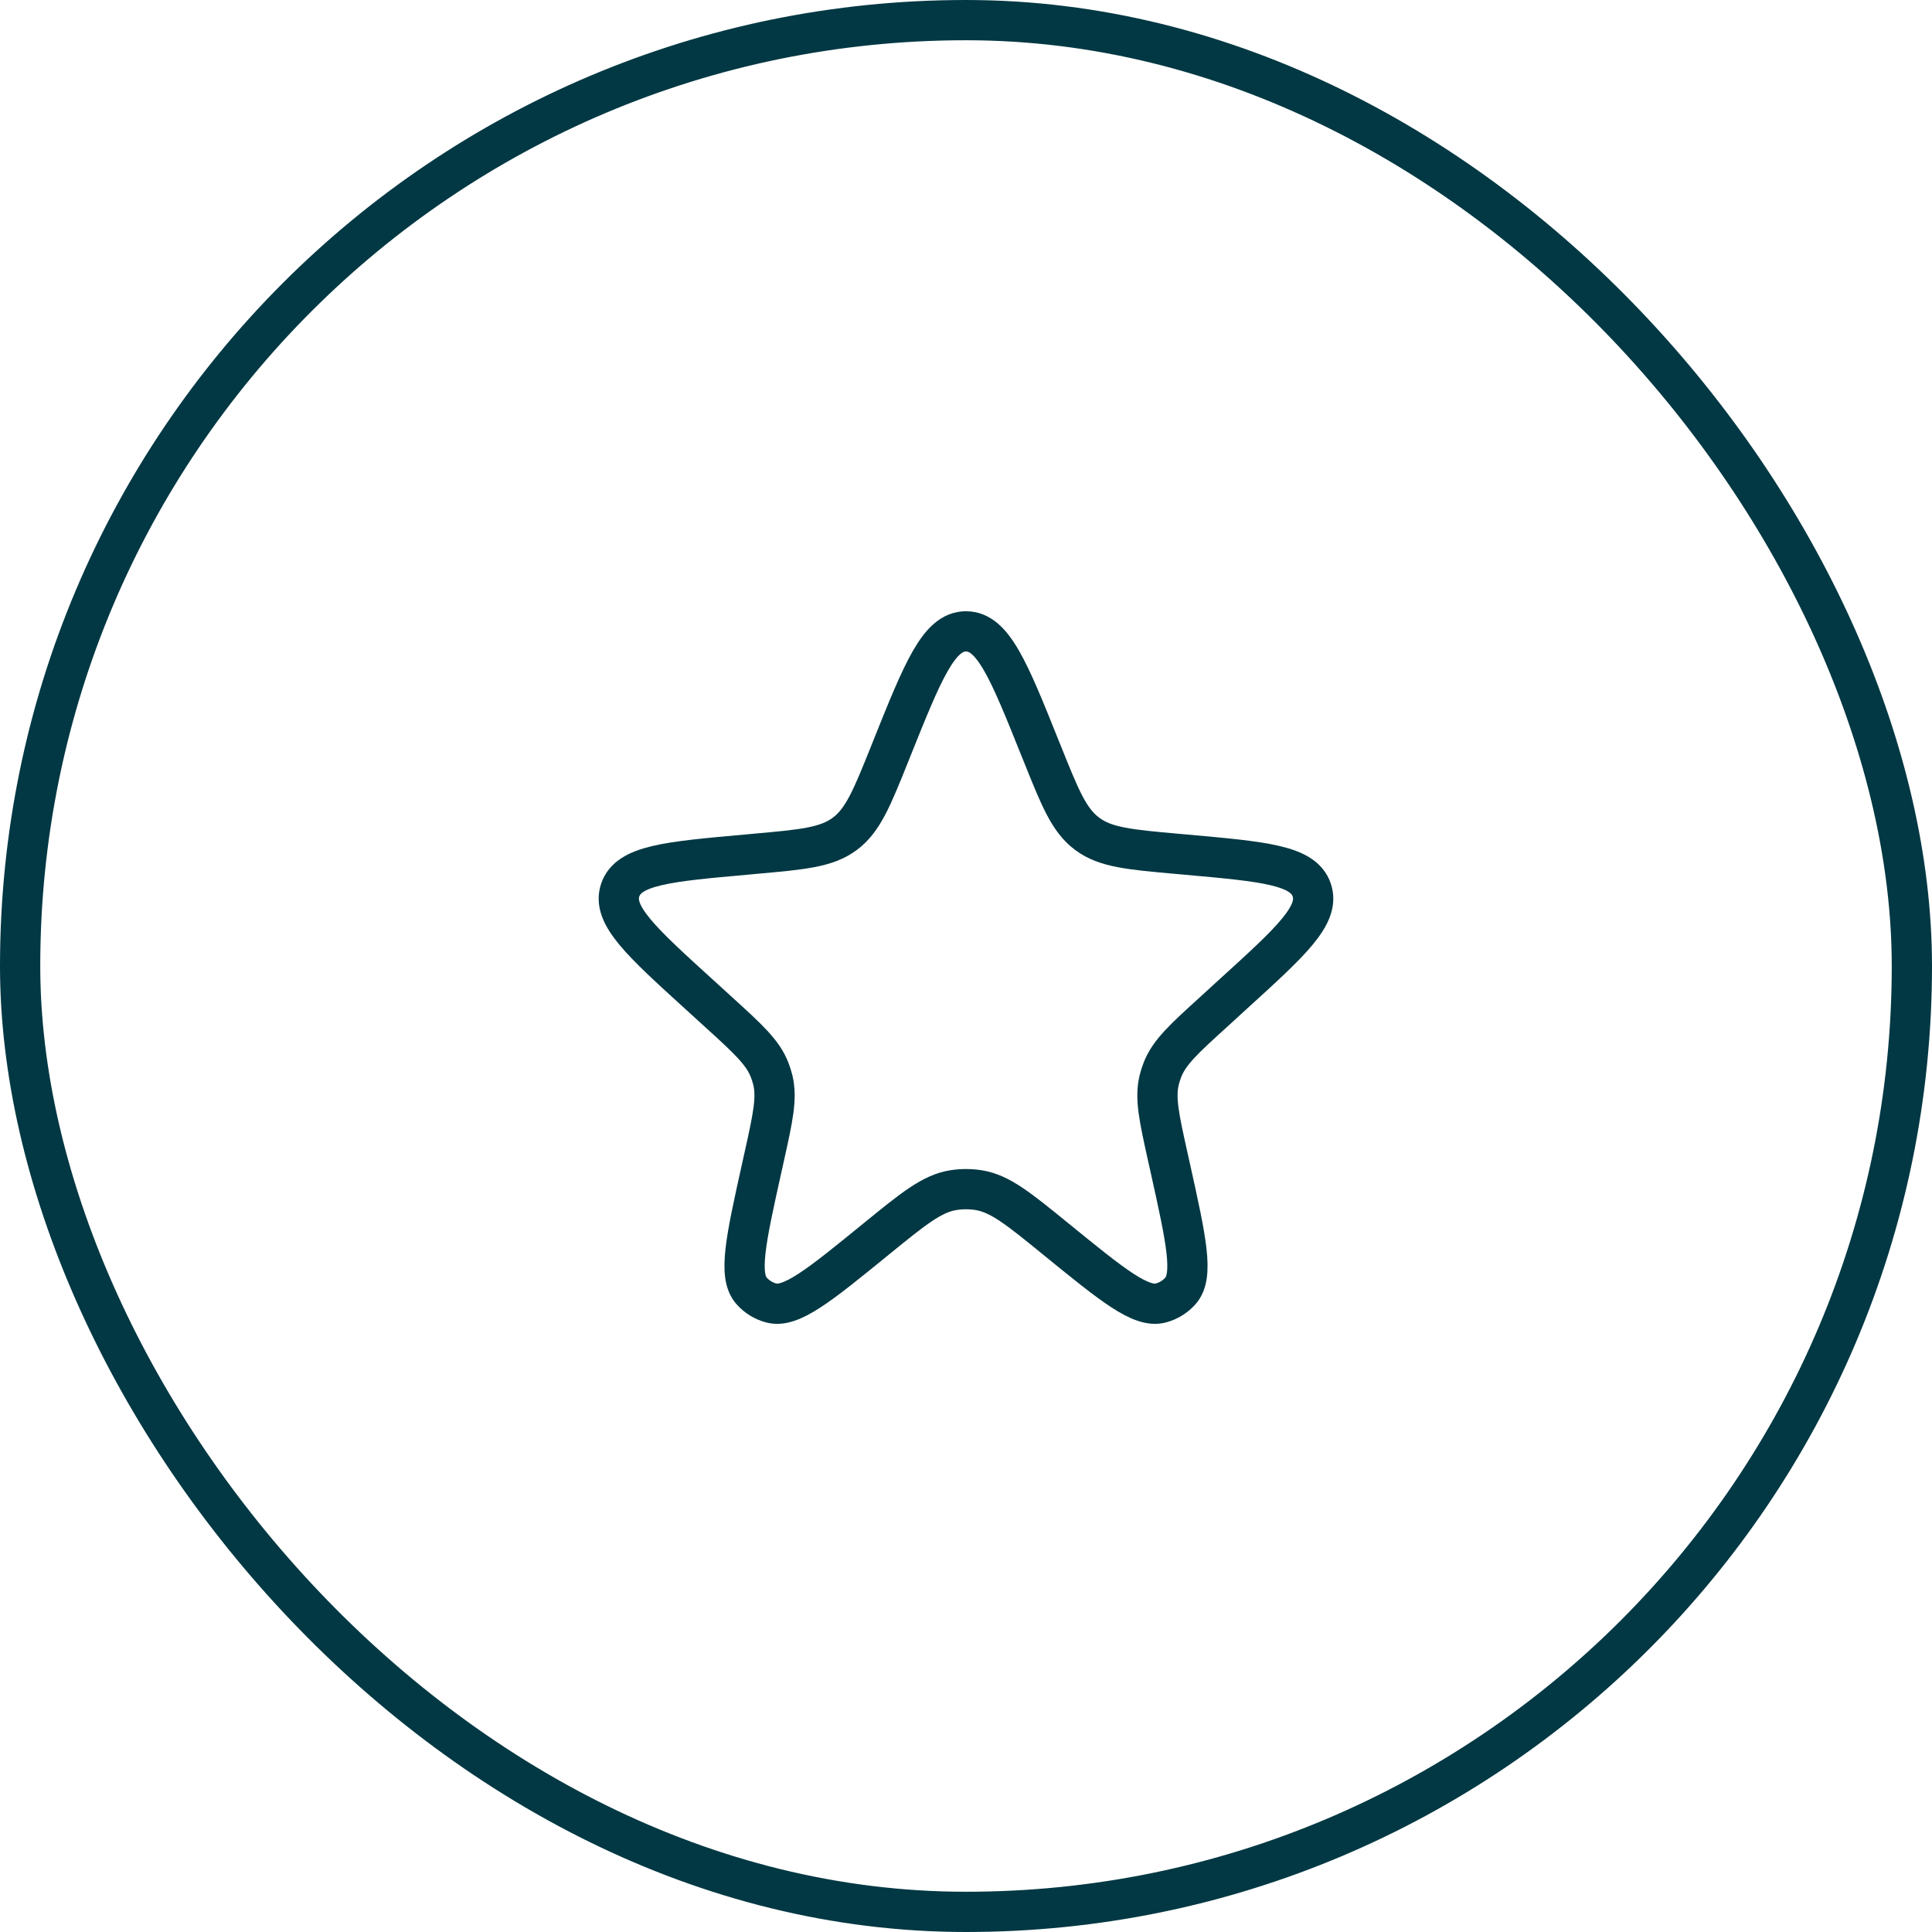
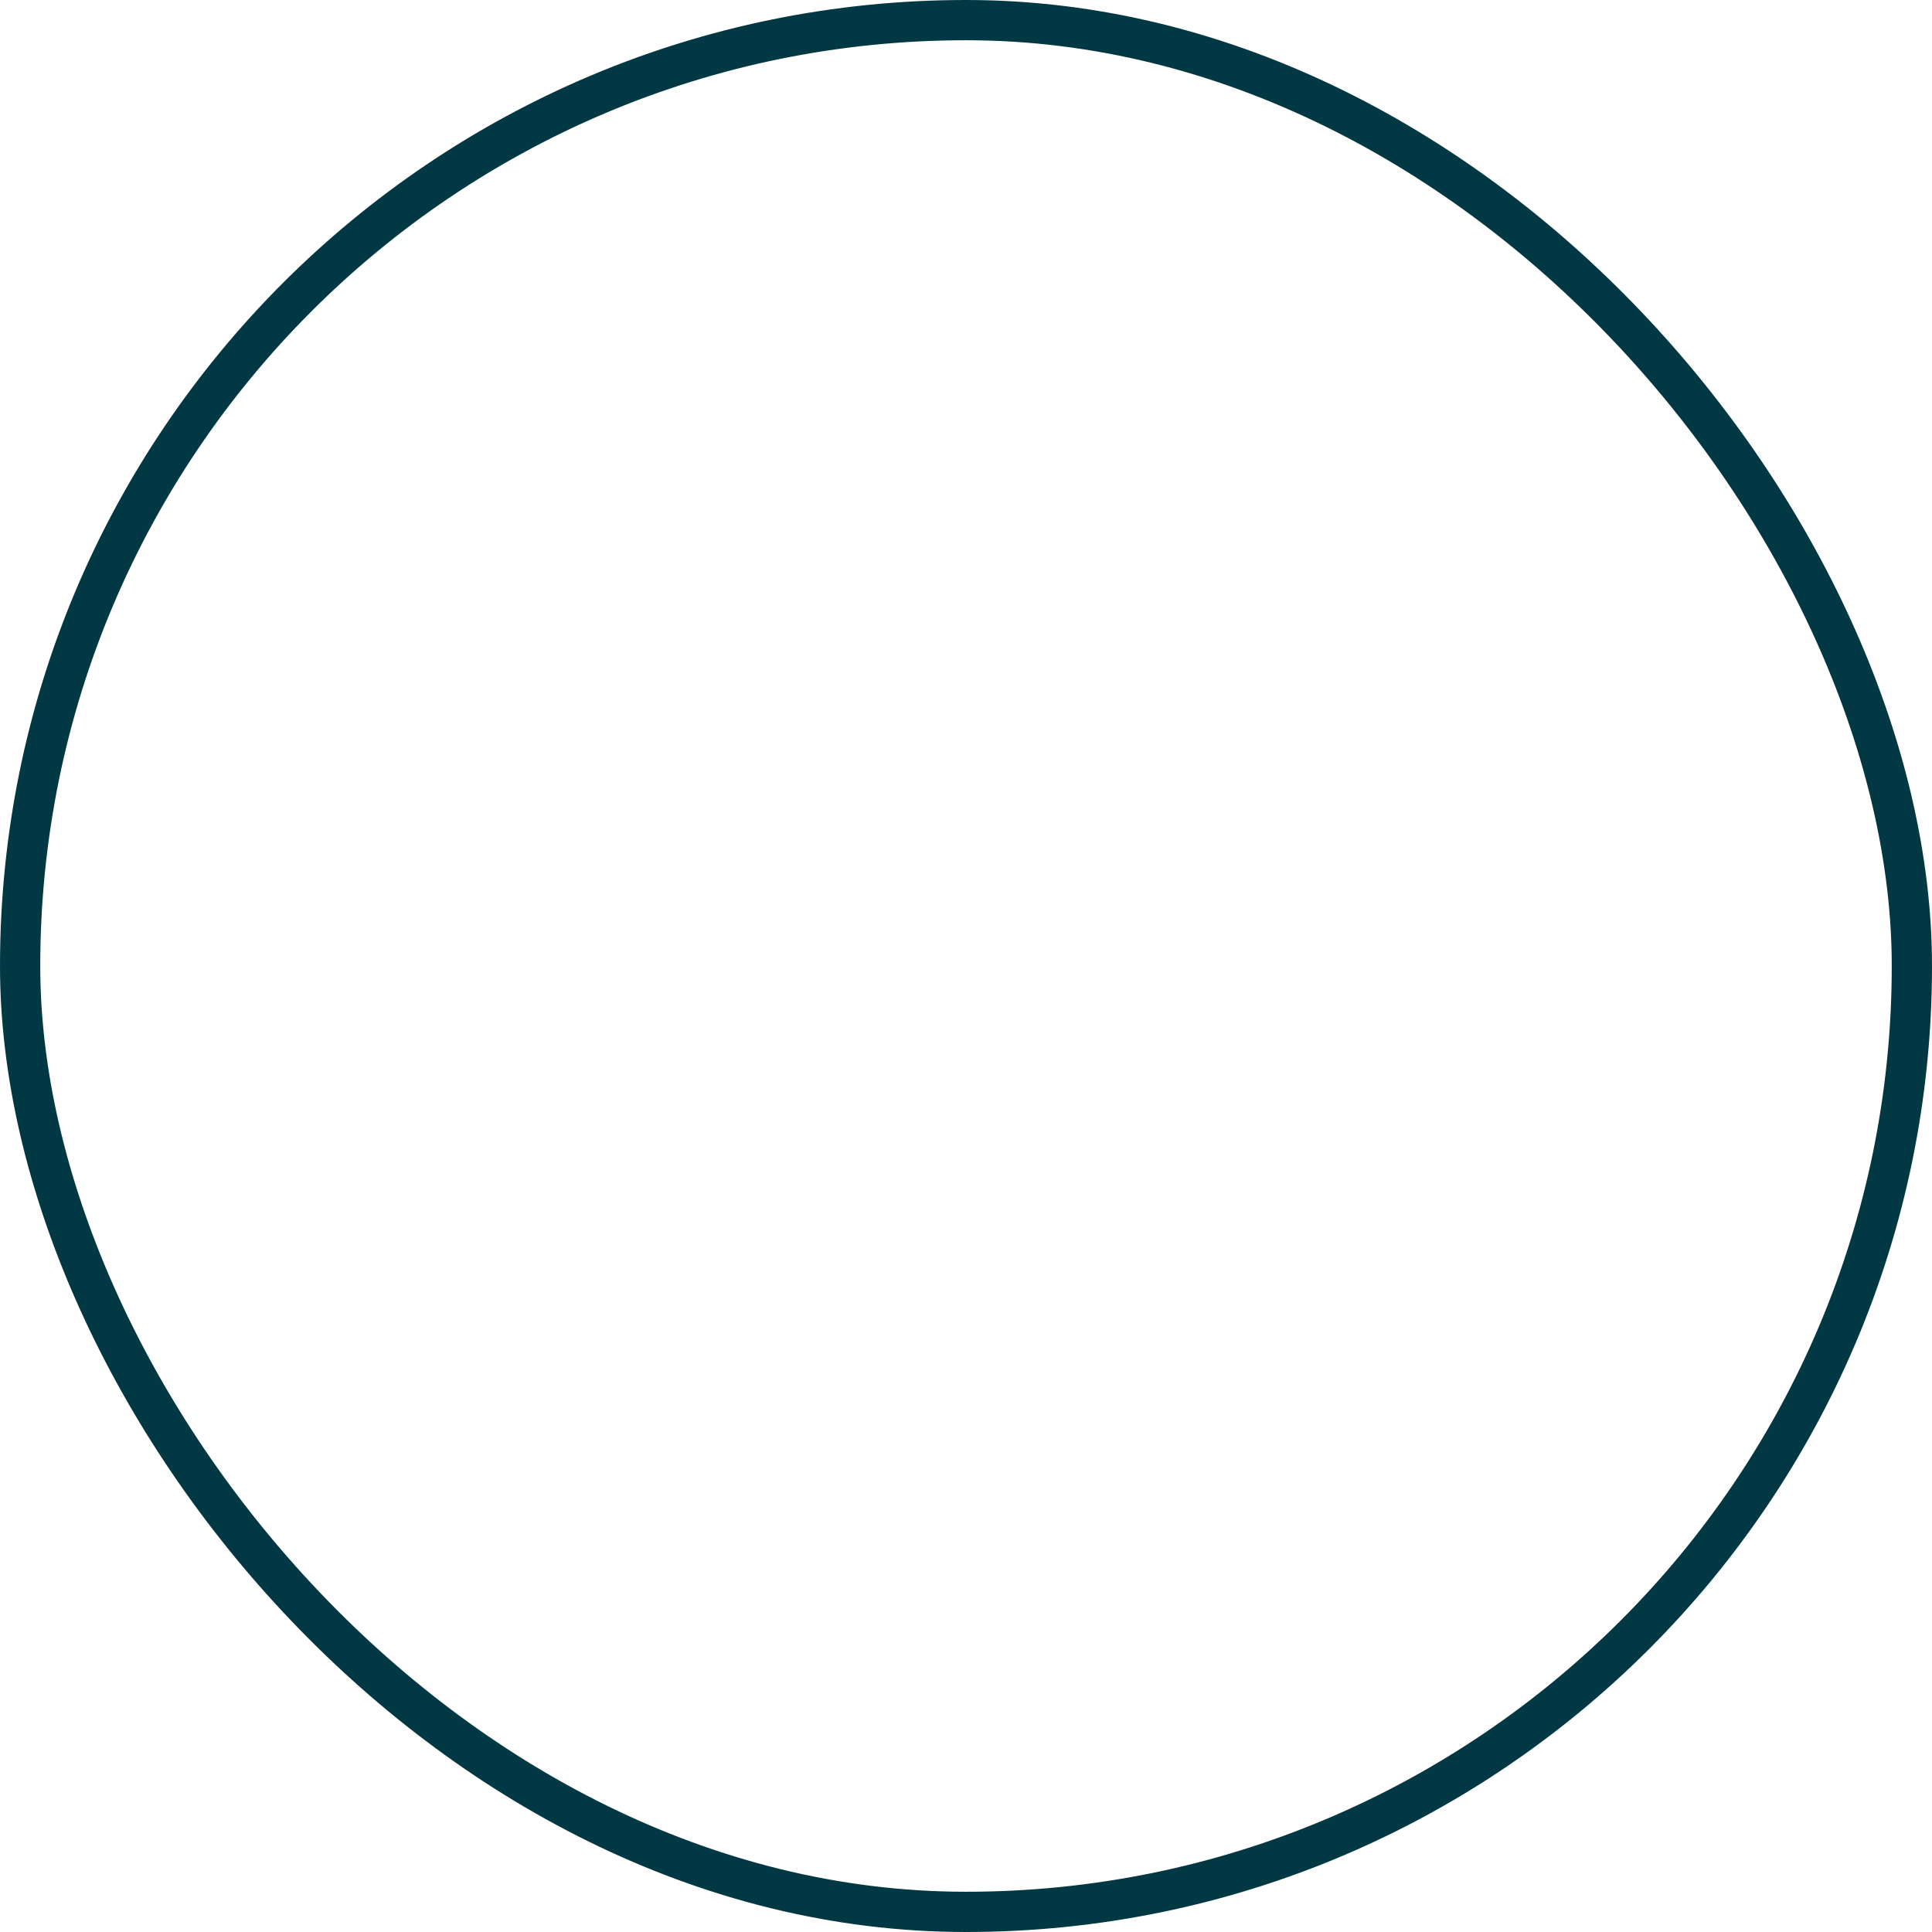
<svg xmlns="http://www.w3.org/2000/svg" fill="none" viewBox="0 0 48 48" height="48" width="48">
  <rect stroke="#023843" rx="23.5" height="47" width="47" y="0.5" x="0.5" />
-   <path stroke="#023843" d="M22.144 18.628C22.93 16.667 23.324 15.686 24 15.686C24.676 15.686 25.07 16.666 25.856 18.628L25.893 18.718C26.337 19.827 26.559 20.381 27.013 20.718C27.465 21.054 28.06 21.108 29.249 21.214L29.463 21.233C31.409 21.407 32.383 21.494 32.59 22.113C32.799 22.733 32.076 23.39 30.63 24.704L30.149 25.144C29.417 25.809 29.051 26.142 28.881 26.578C28.849 26.66 28.822 26.743 28.801 26.828C28.69 27.282 28.797 27.765 29.011 28.73L29.078 29.03C29.471 30.805 29.668 31.692 29.325 32.075C29.197 32.218 29.03 32.321 28.844 32.371C28.348 32.507 27.644 31.933 26.234 30.785C25.309 30.031 24.846 29.654 24.315 29.569C24.107 29.536 23.894 29.536 23.685 29.569C23.153 29.654 22.691 30.031 21.765 30.785C20.357 31.933 19.652 32.507 19.156 32.371C18.971 32.321 18.805 32.218 18.676 32.075C18.332 31.692 18.529 30.805 18.922 29.031L18.989 28.73C19.203 27.764 19.31 27.282 19.199 26.827C19.178 26.742 19.151 26.659 19.119 26.577C18.949 26.142 18.583 25.809 17.851 25.143L17.369 24.704C15.924 23.39 15.201 22.732 15.409 22.114C15.618 21.494 16.591 21.407 18.537 21.233L18.751 21.213C19.941 21.107 20.535 21.054 20.988 20.717C21.441 20.38 21.663 19.827 22.108 18.719L22.144 18.628Z" />
</svg>